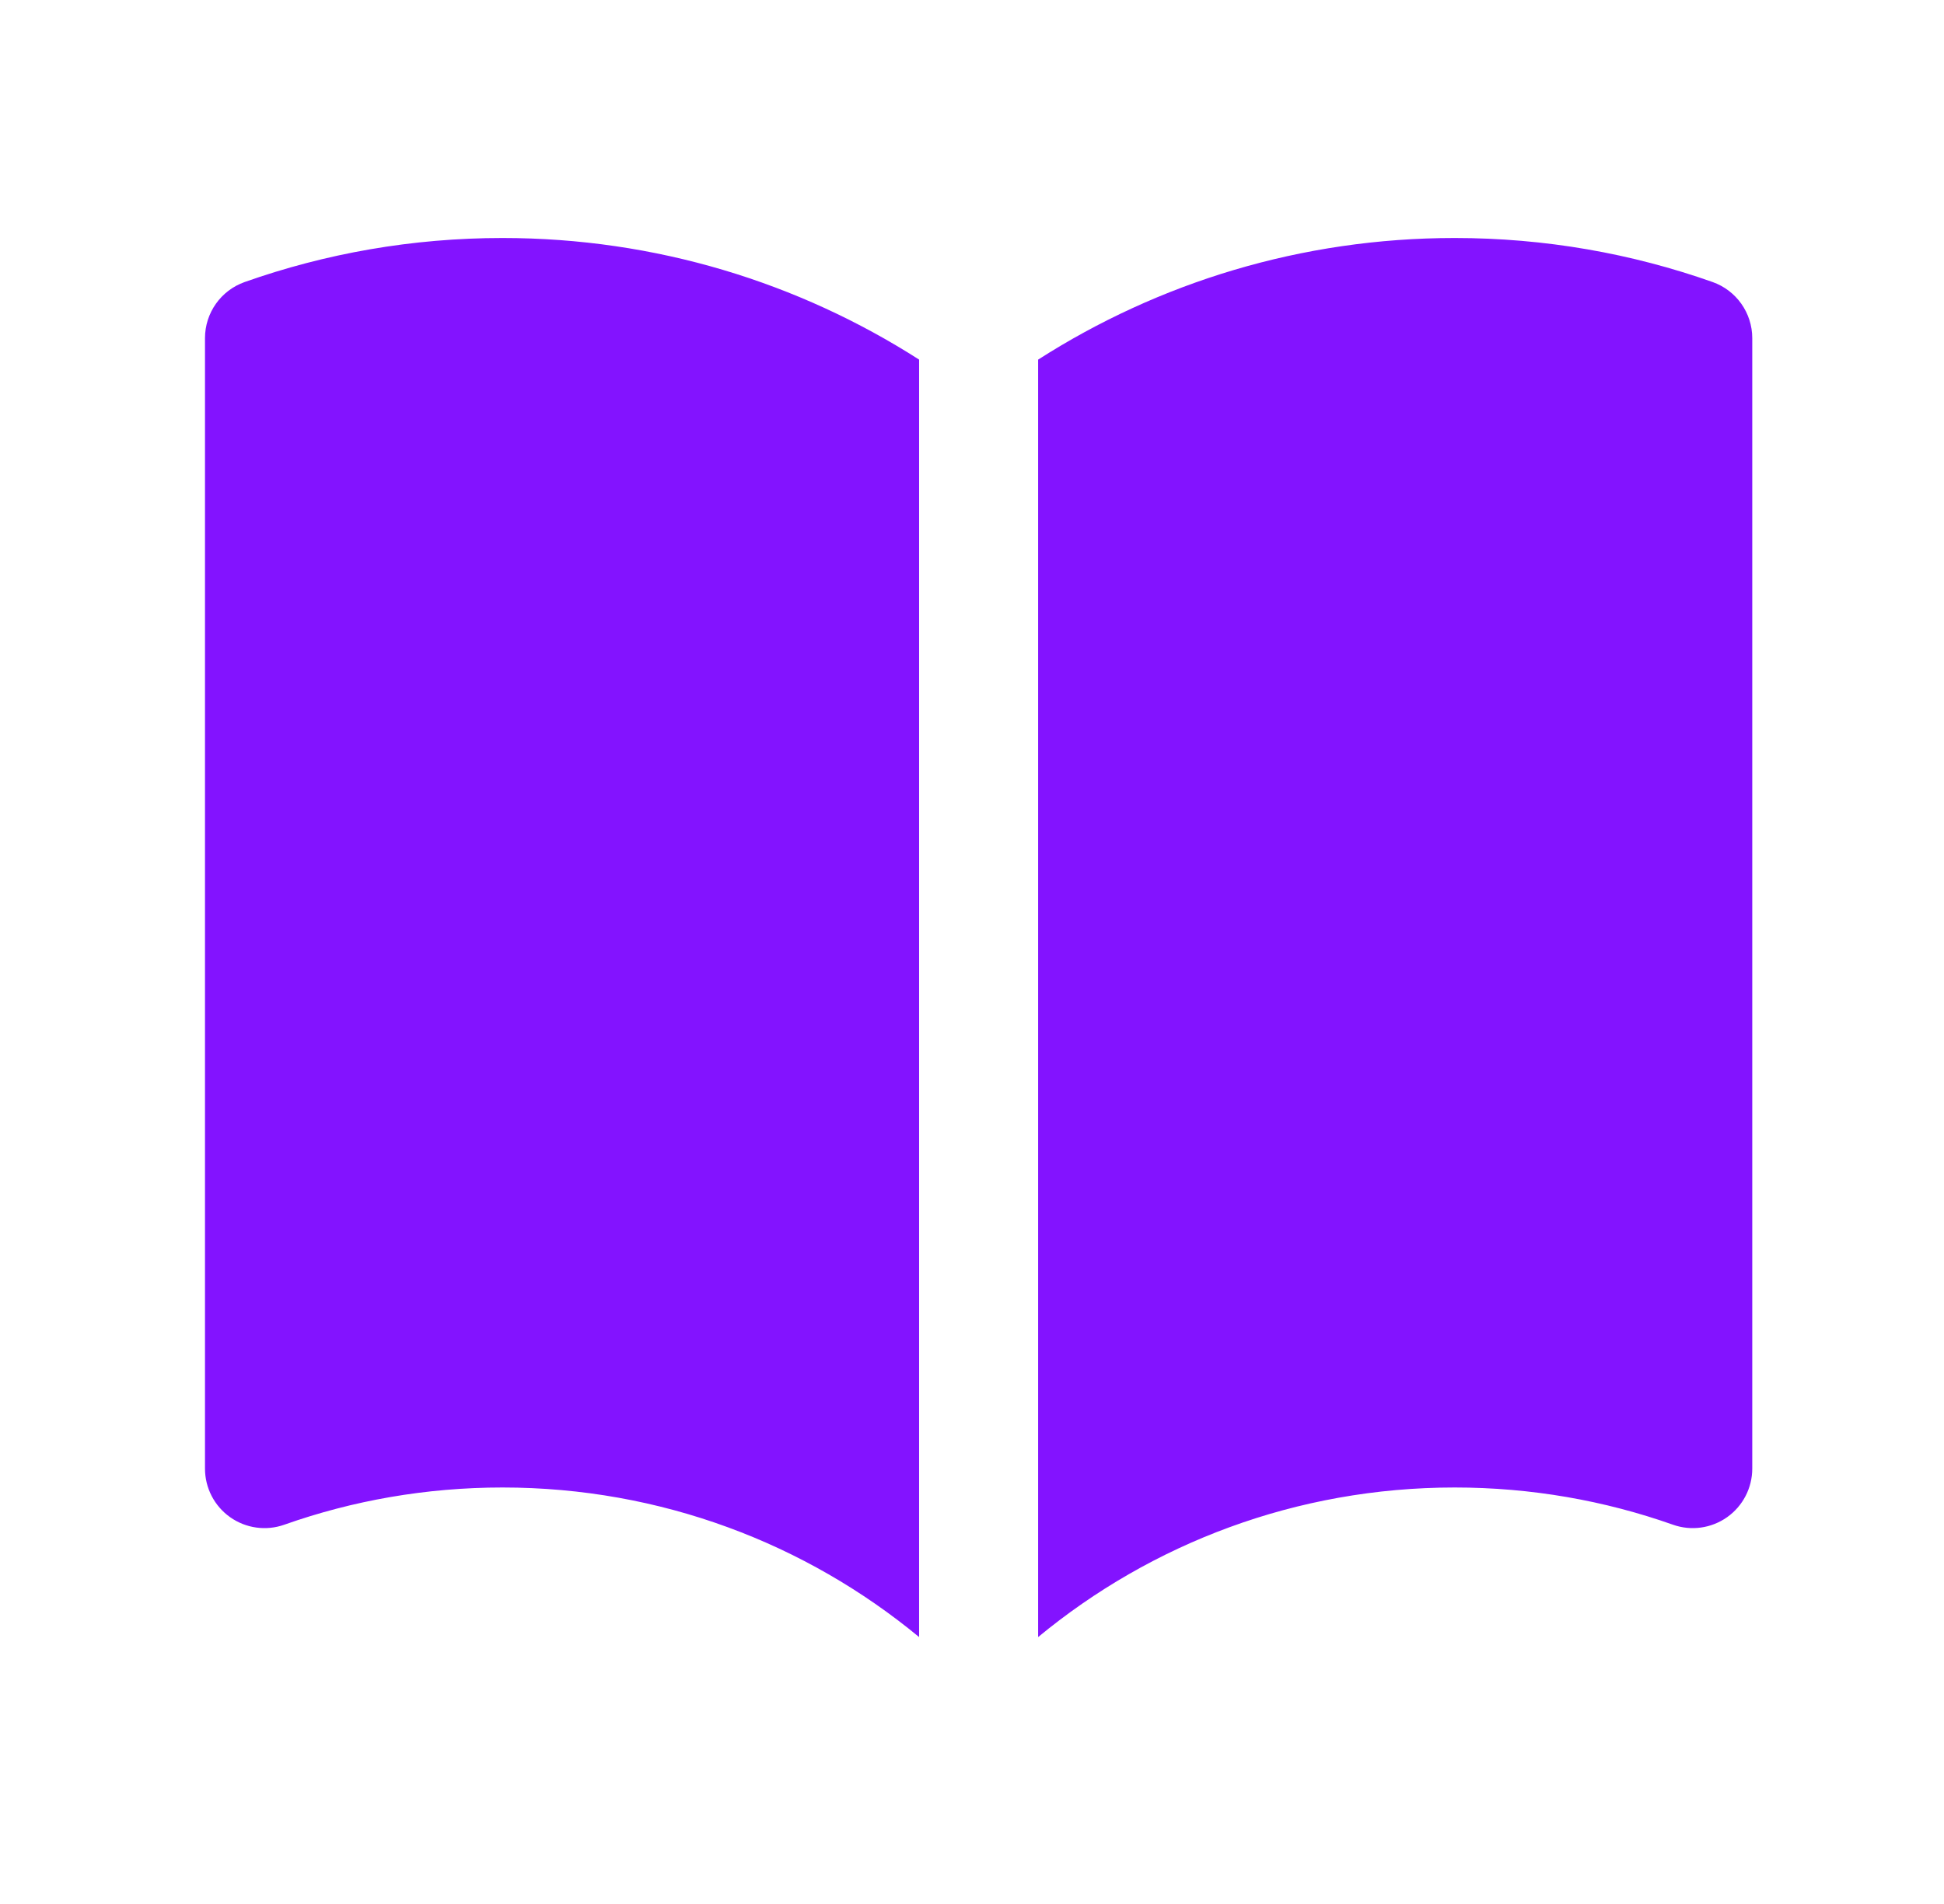
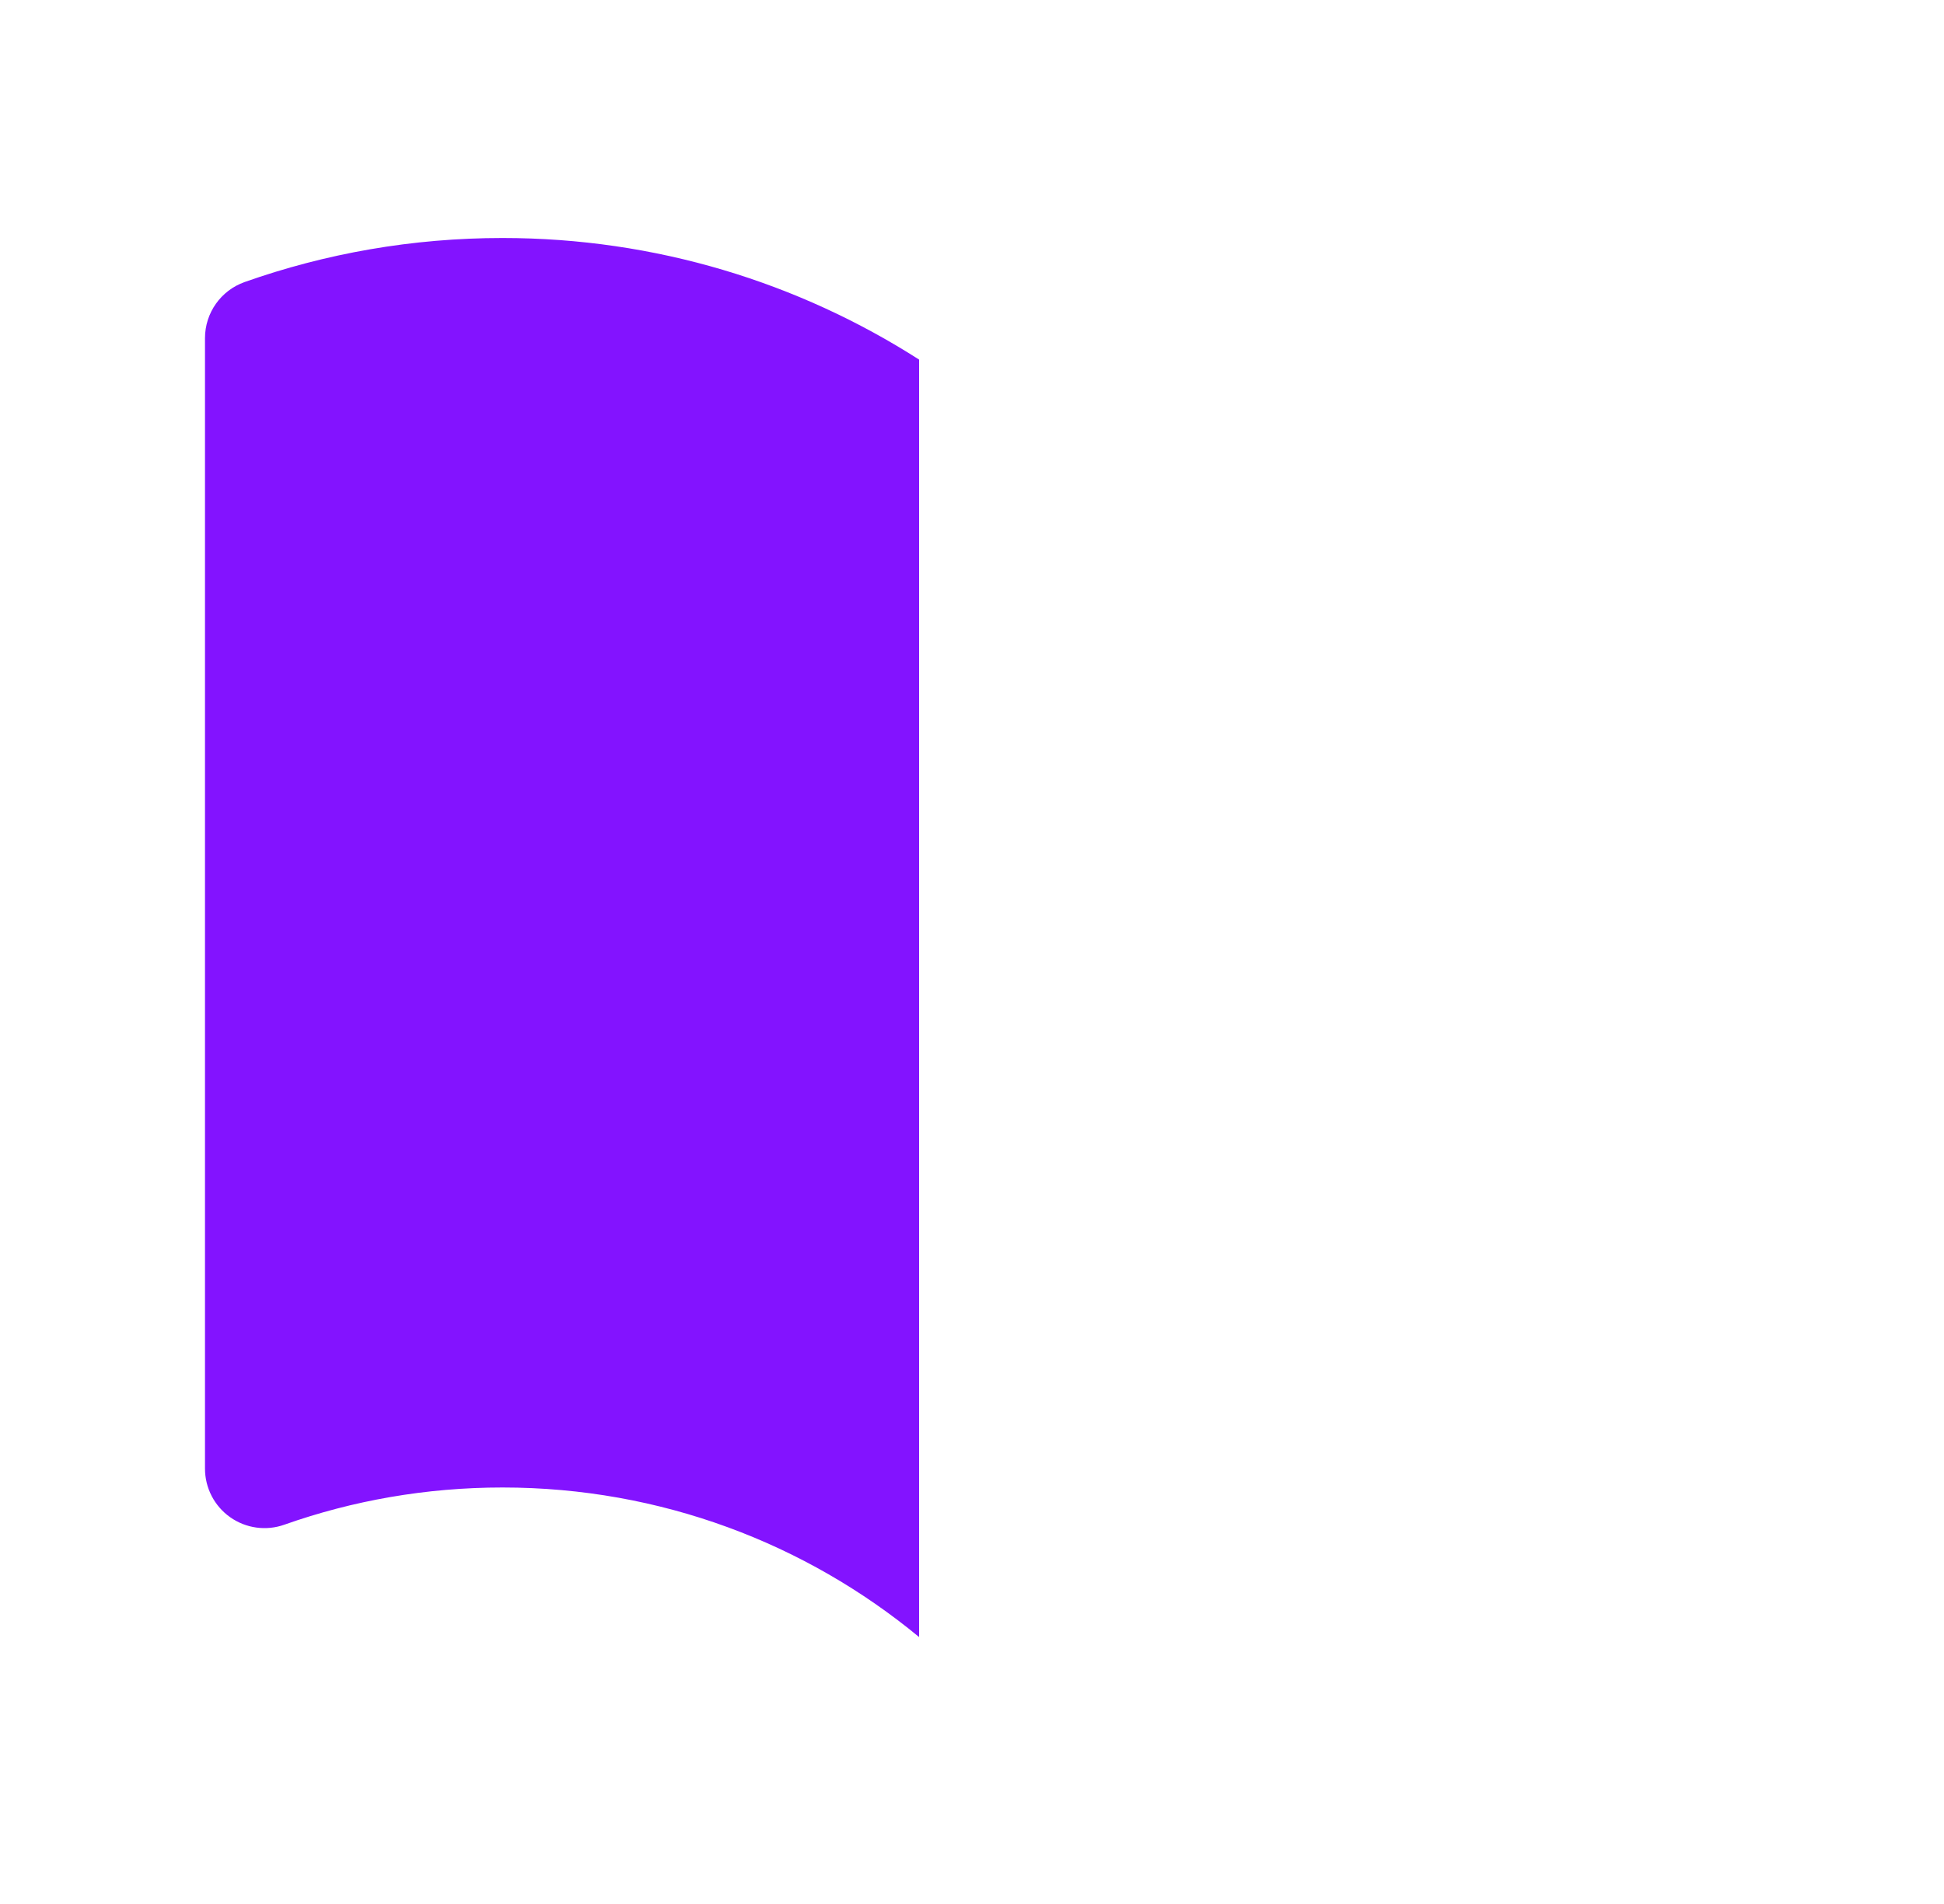
<svg xmlns="http://www.w3.org/2000/svg" width="49" height="48" viewBox="0 0 49 48" fill="none">
  <path d="M23.167 9.066C20.136 7.126 16.532 6 12.667 6C10.39 6 8.202 6.391 6.167 7.11C5.567 7.322 5.167 7.889 5.167 8.524V37.024C5.167 37.511 5.403 37.968 5.801 38.249C6.198 38.53 6.708 38.601 7.167 38.438C8.885 37.831 10.736 37.5 12.667 37.5C16.657 37.5 20.313 38.914 23.167 41.271V9.066Z" fill="#8313FF" />
-   <path d="M26.167 41.271C29.02 38.914 32.677 37.5 36.667 37.5C38.598 37.5 40.449 37.831 42.167 38.438C42.626 38.601 43.135 38.53 43.533 38.249C43.93 37.968 44.167 37.511 44.167 37.024V8.524C44.167 7.889 43.766 7.322 43.167 7.11C41.132 6.391 38.943 6 36.667 6C32.802 6 29.198 7.126 26.167 9.066V41.271Z" fill="#8313FF" />
</svg>